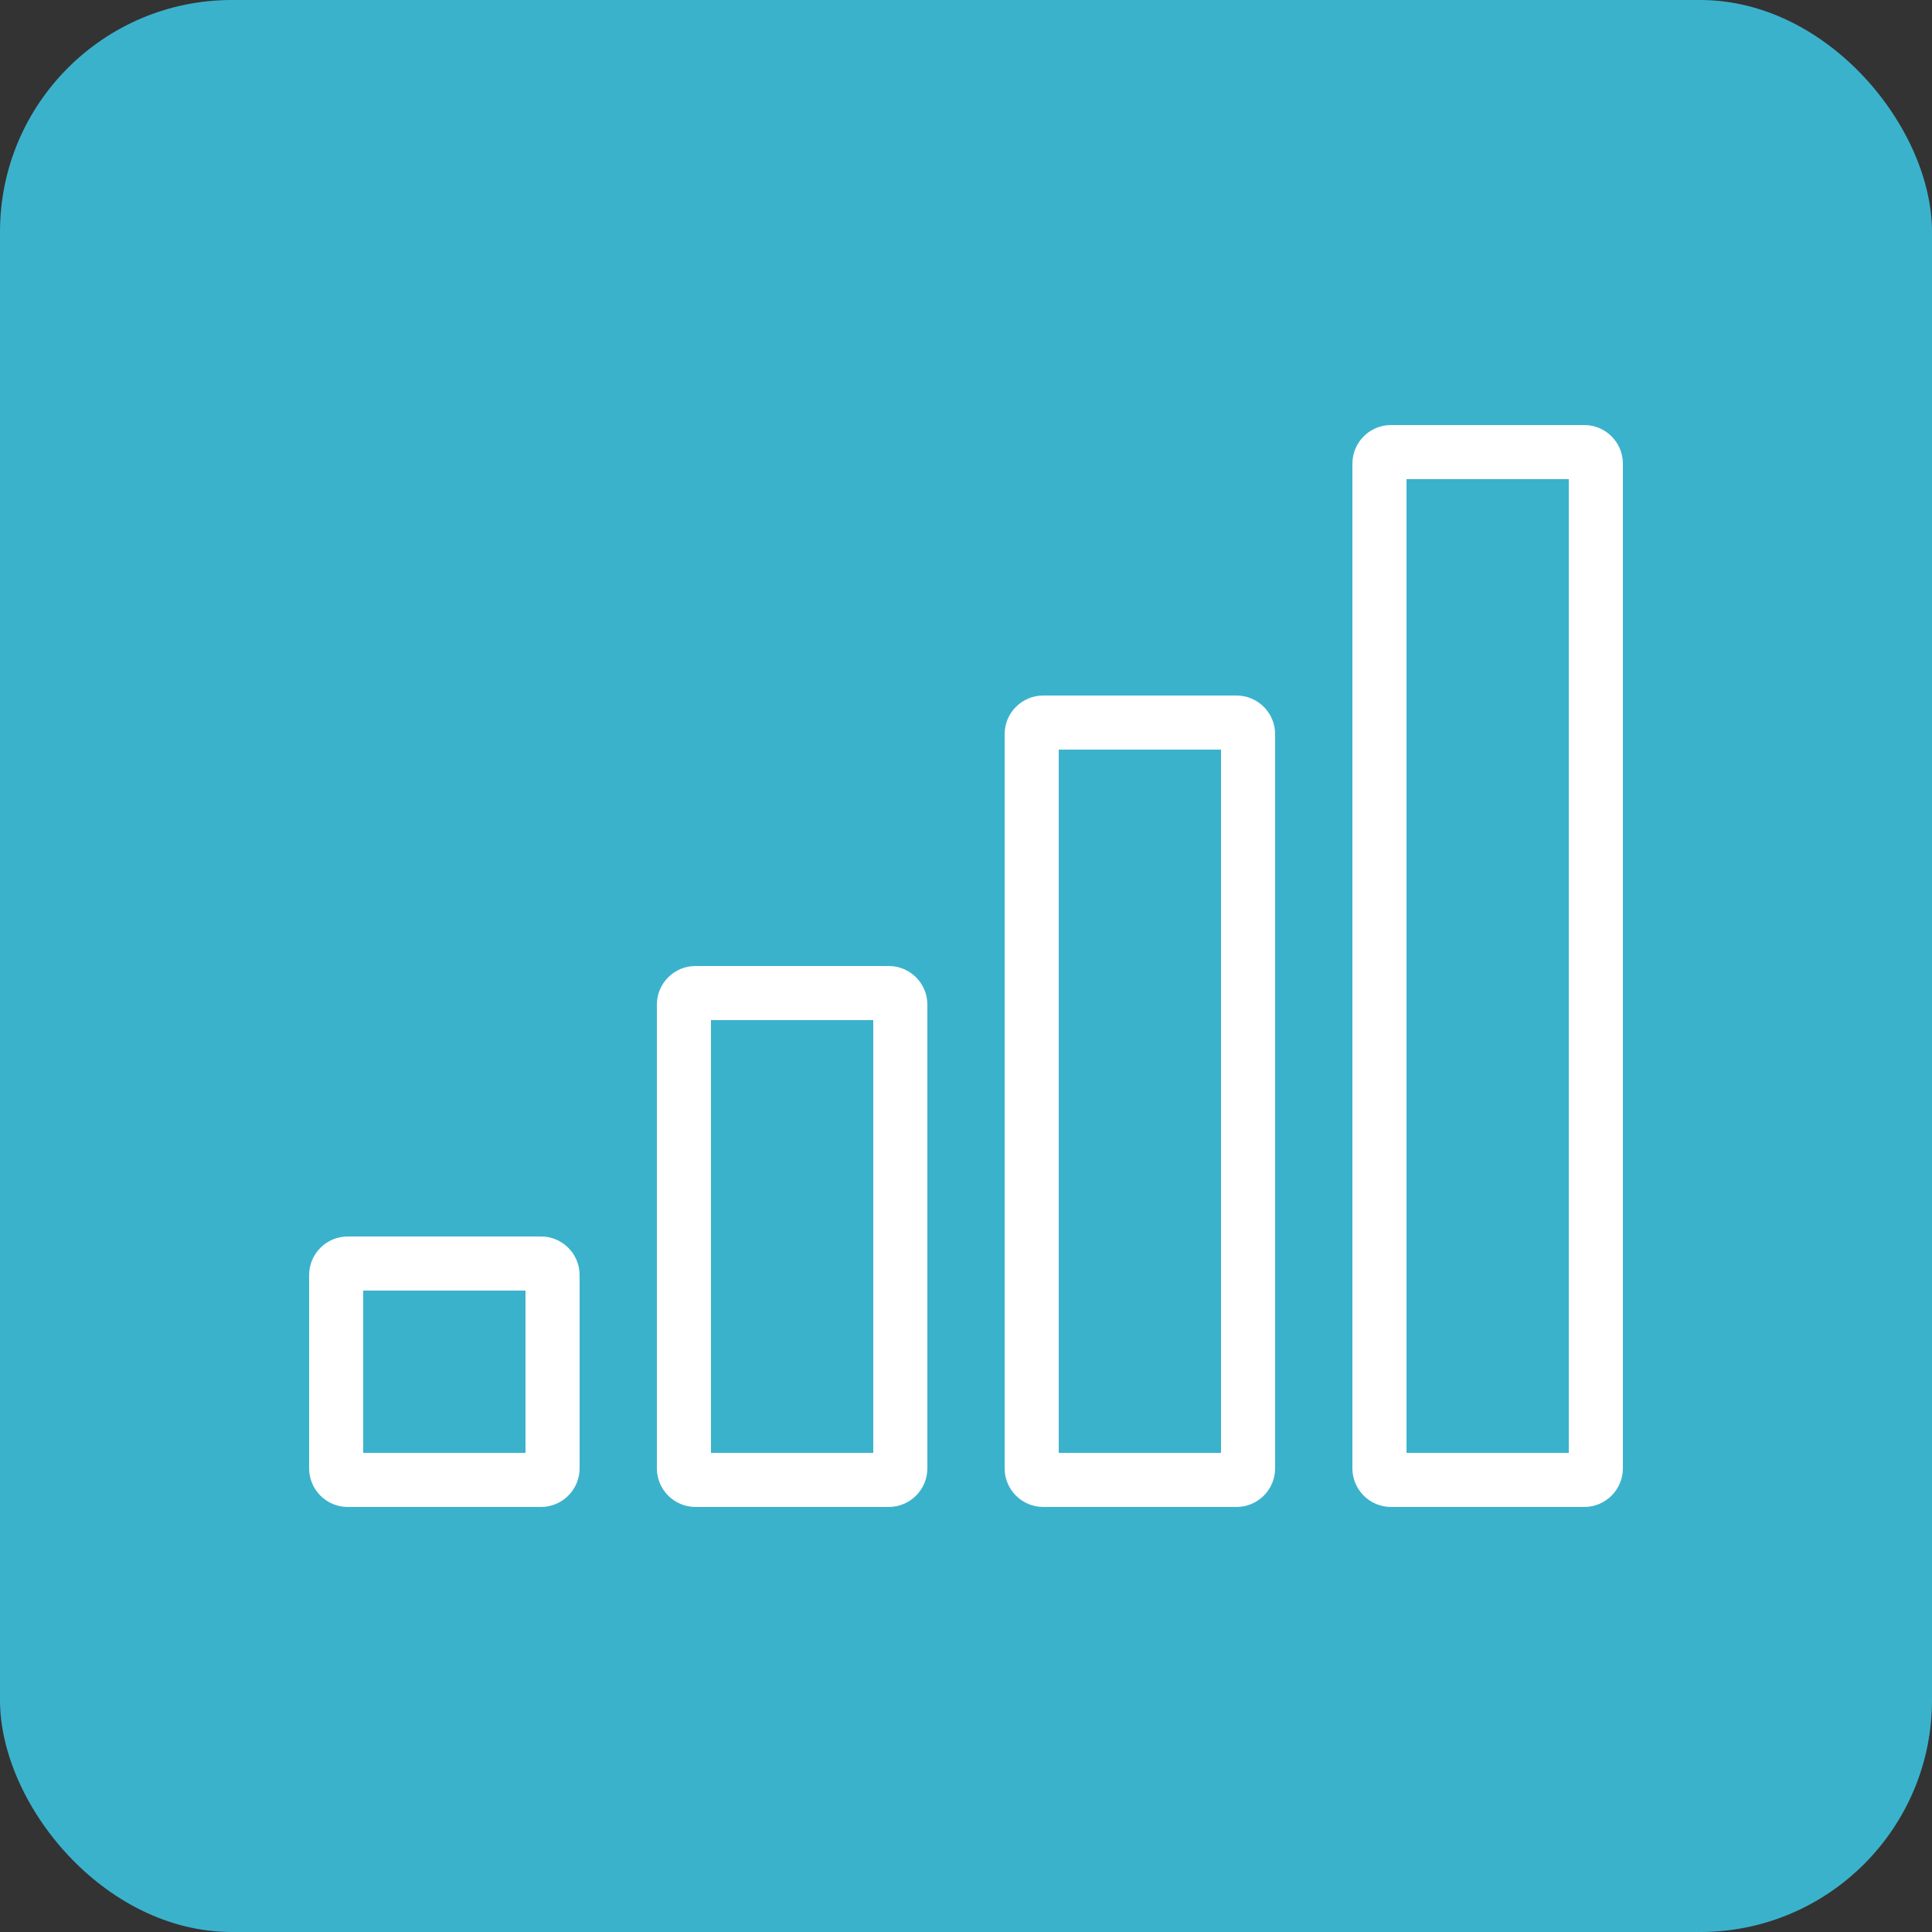
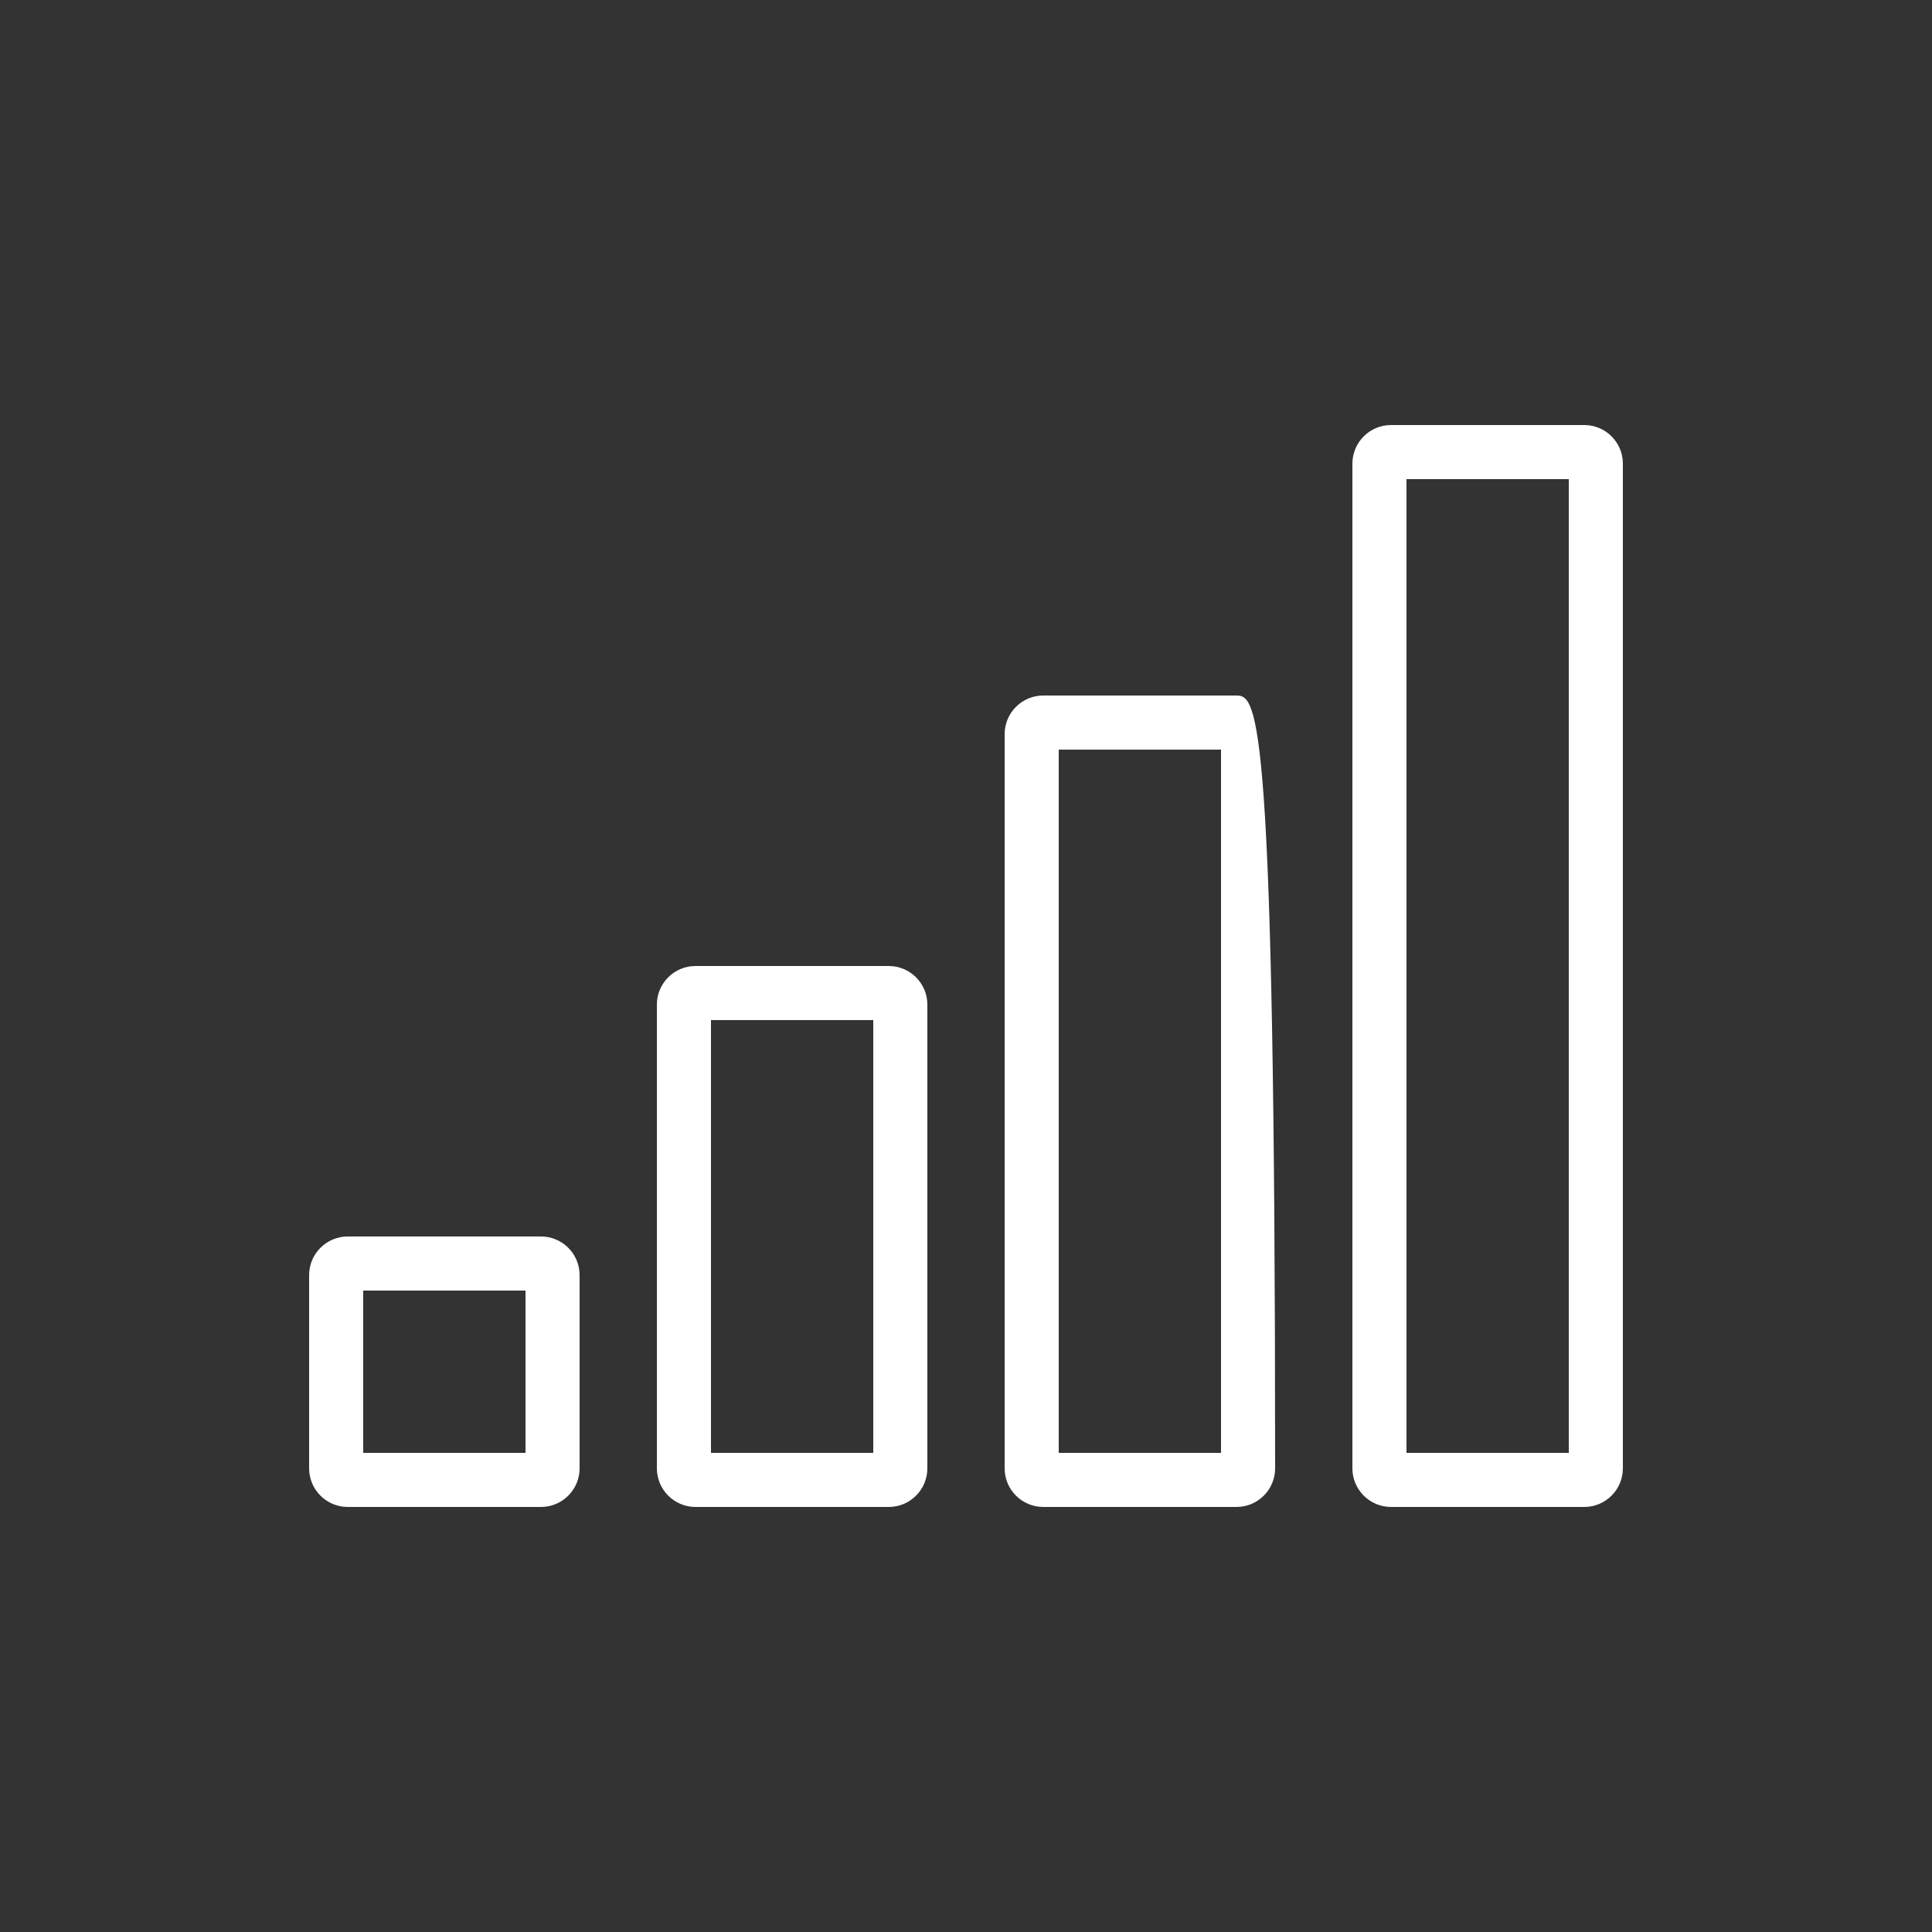
<svg xmlns="http://www.w3.org/2000/svg" width="50" height="50" viewBox="0 0 50 50" fill="none">
  <rect x="0" y="0" width="50" height="50" fill="#333333" stroke="none" />
-   <rect width="50" height="50" rx="6" fill="#3BB2CC" />
-   <path fill-rule="evenodd" clip-rule="evenodd" d="M40.6 37.6H36.4V12.4H40.6V37.6ZM35 12C35 11.448 35.448 11 36 11H41C41.552 11 42 11.448 42 12V38C42 38.552 41.552 39 41 39H36C35.448 39 35 38.552 35 38V12ZM27.4 19.4V37.6H31.6V19.4H27.4ZM27 18C26.448 18 26 18.448 26 19V38C26 38.552 26.448 39 27 39H32C32.552 39 33 38.552 33 38V19C33 18.448 32.552 18 32 18H27ZM22.6 37.6H18.4V26.4H22.6V37.6ZM17 26C17 25.448 17.448 25 18 25H23C23.552 25 24 25.448 24 26V38C24 38.552 23.552 39 23 39H18C17.448 39 17 38.552 17 38V26ZM9.4 37.6V33.4H13.6V37.6H9.4ZM8 33C8 32.448 8.448 32 9 32H14C14.552 32 15 32.448 15 33V38C15 38.552 14.552 39 14 39H9C8.448 39 8 38.552 8 38V33Z" fill="white" />
+   <path fill-rule="evenodd" clip-rule="evenodd" d="M40.6 37.6H36.4V12.4H40.6V37.6ZM35 12C35 11.448 35.448 11 36 11H41C41.552 11 42 11.448 42 12V38C42 38.552 41.552 39 41 39H36C35.448 39 35 38.552 35 38V12ZM27.4 19.4V37.6H31.6V19.4H27.4ZM27 18C26.448 18 26 18.448 26 19V38C26 38.552 26.448 39 27 39H32C32.552 39 33 38.552 33 38C33 18.448 32.552 18 32 18H27ZM22.6 37.6H18.4V26.4H22.6V37.6ZM17 26C17 25.448 17.448 25 18 25H23C23.552 25 24 25.448 24 26V38C24 38.552 23.552 39 23 39H18C17.448 39 17 38.552 17 38V26ZM9.4 37.6V33.4H13.6V37.6H9.4ZM8 33C8 32.448 8.448 32 9 32H14C14.552 32 15 32.448 15 33V38C15 38.552 14.552 39 14 39H9C8.448 39 8 38.552 8 38V33Z" fill="white" />
</svg>